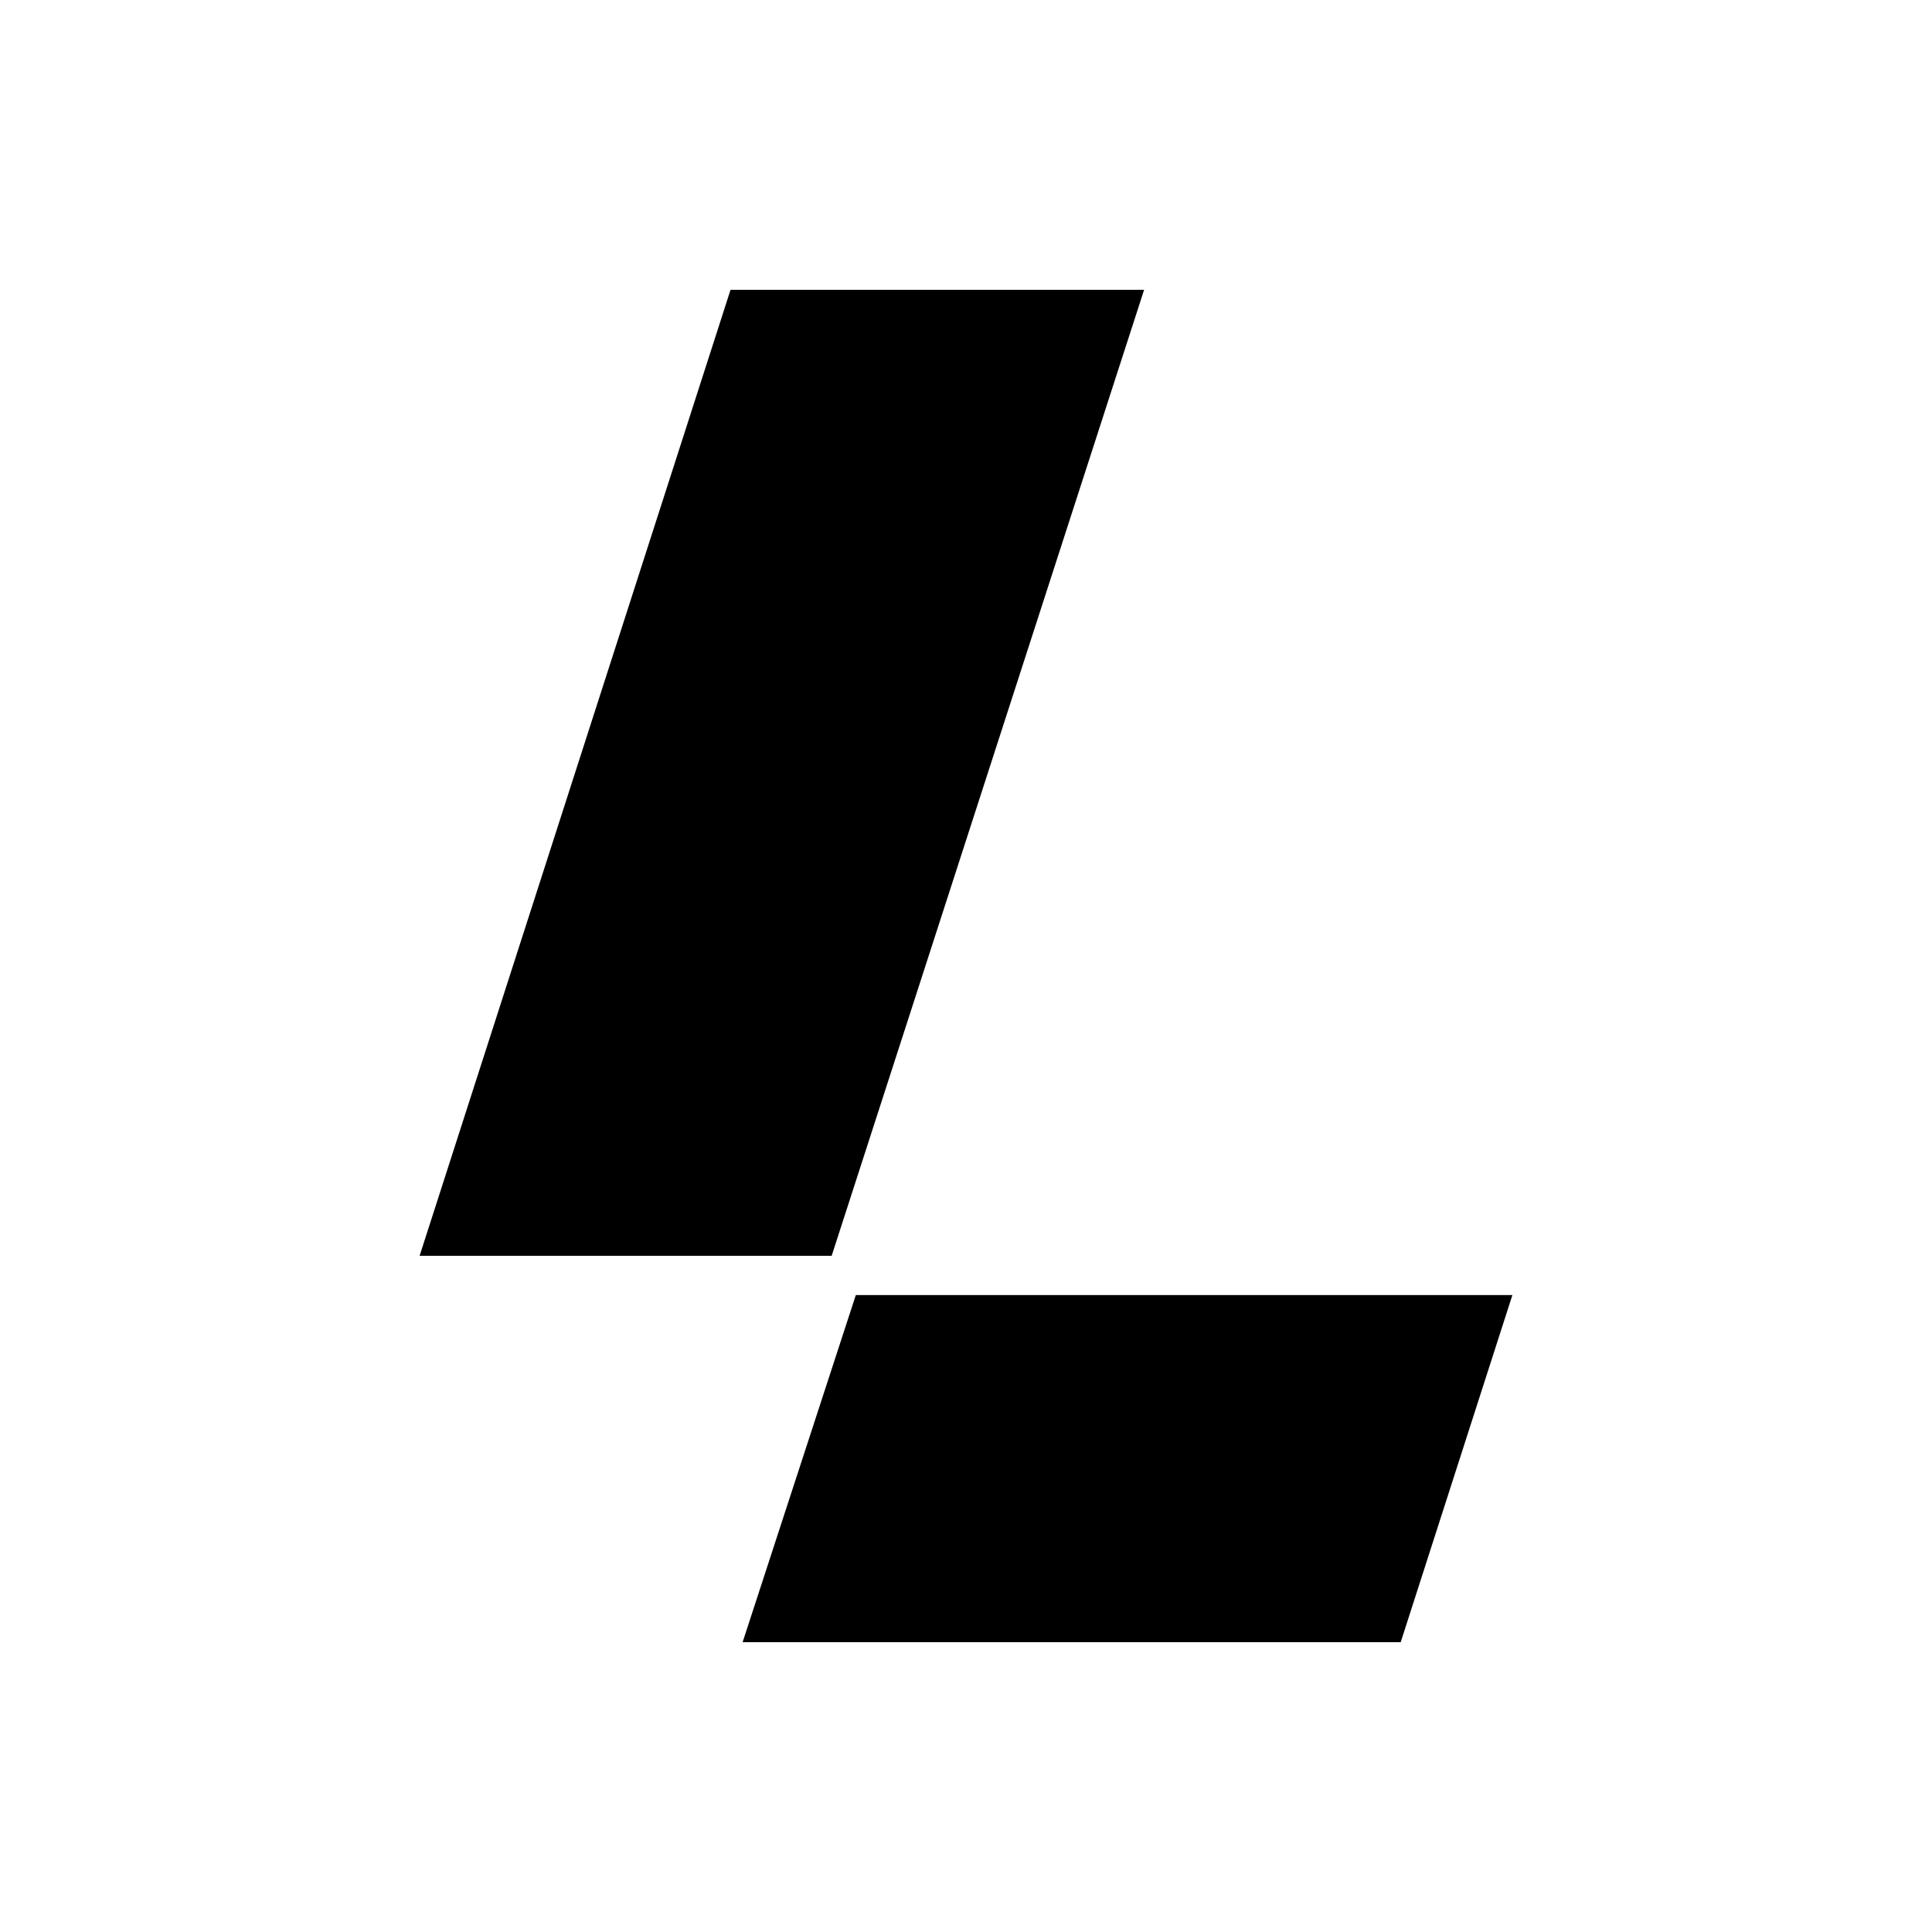
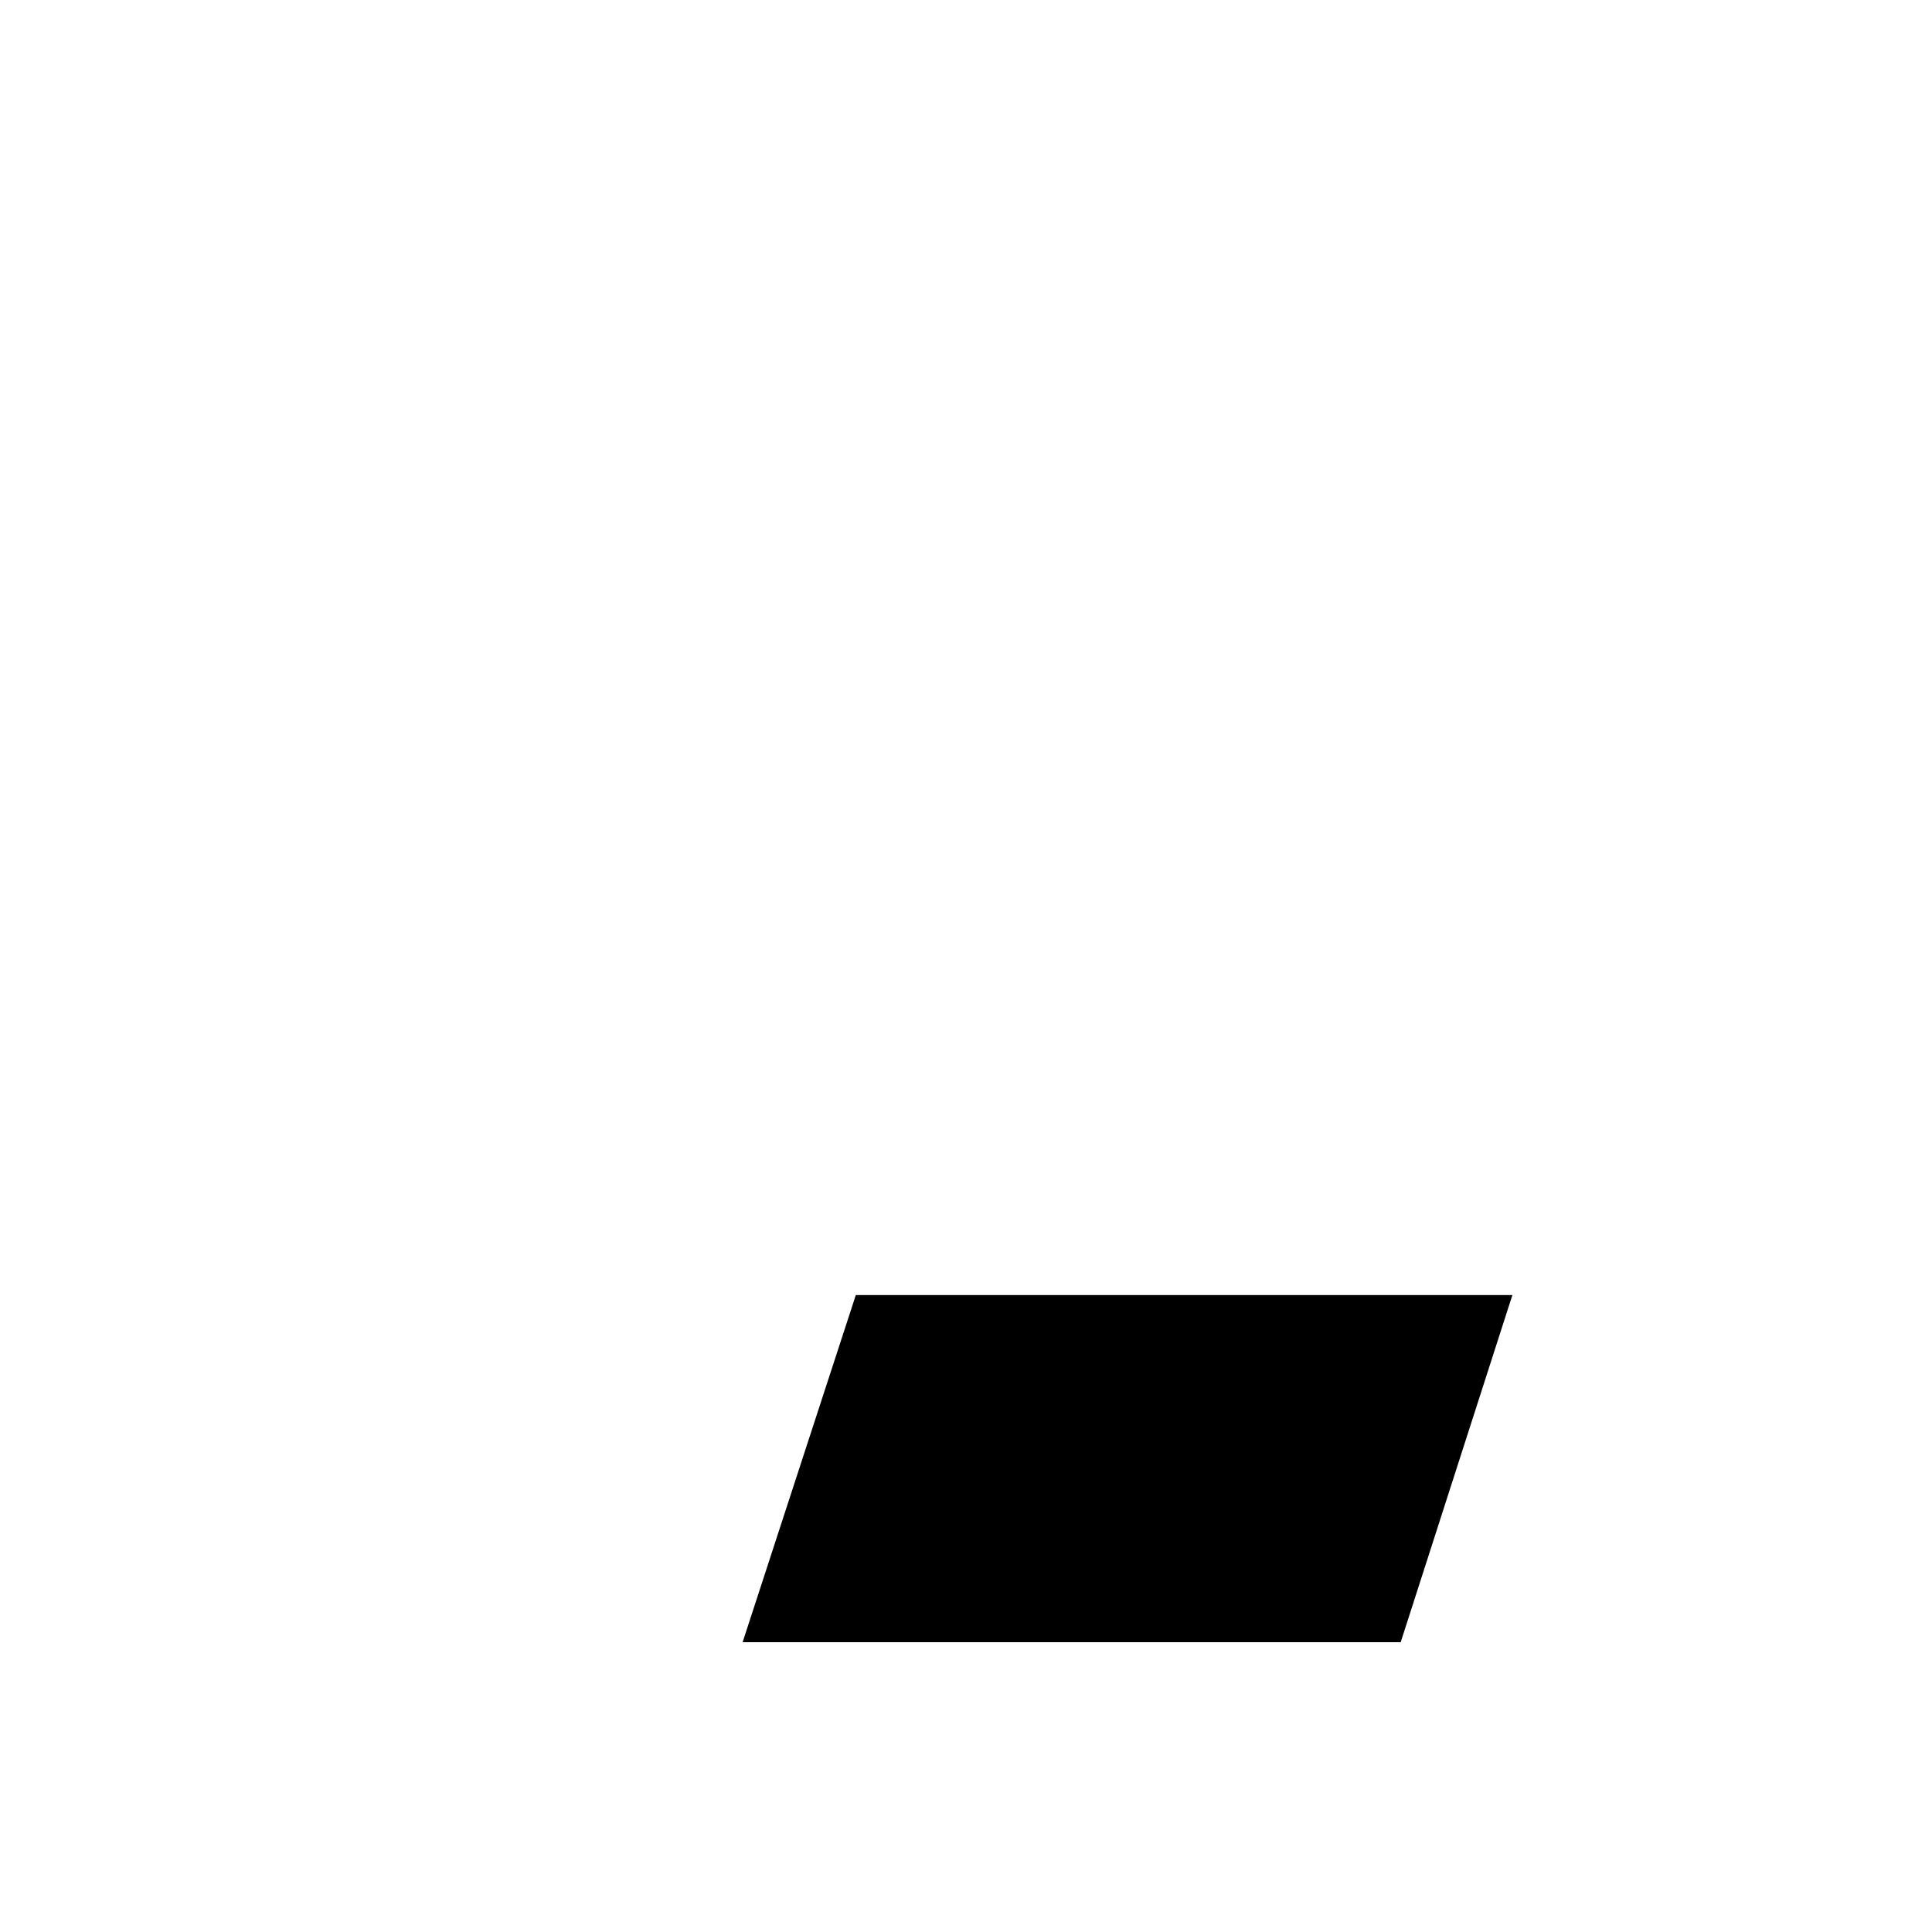
<svg xmlns="http://www.w3.org/2000/svg" viewBox="0 0 128 128" version="1.2" baseProfile="tiny-ps">
  <title>linkborn-logo</title>
  <style>@media (prefers-color-scheme:dark){.a{fill:#fff}}</style>
  <g class="a">
-     <polygon points="55.1 83.2 27.8 83.2 48.4 19.2 75.8 19.2 55.1 83.2" />
    <polygon points="92.8 108.8 49.2 108.8 56.7 85.8 100.2 85.8 92.8 108.8" />
  </g>
</svg>